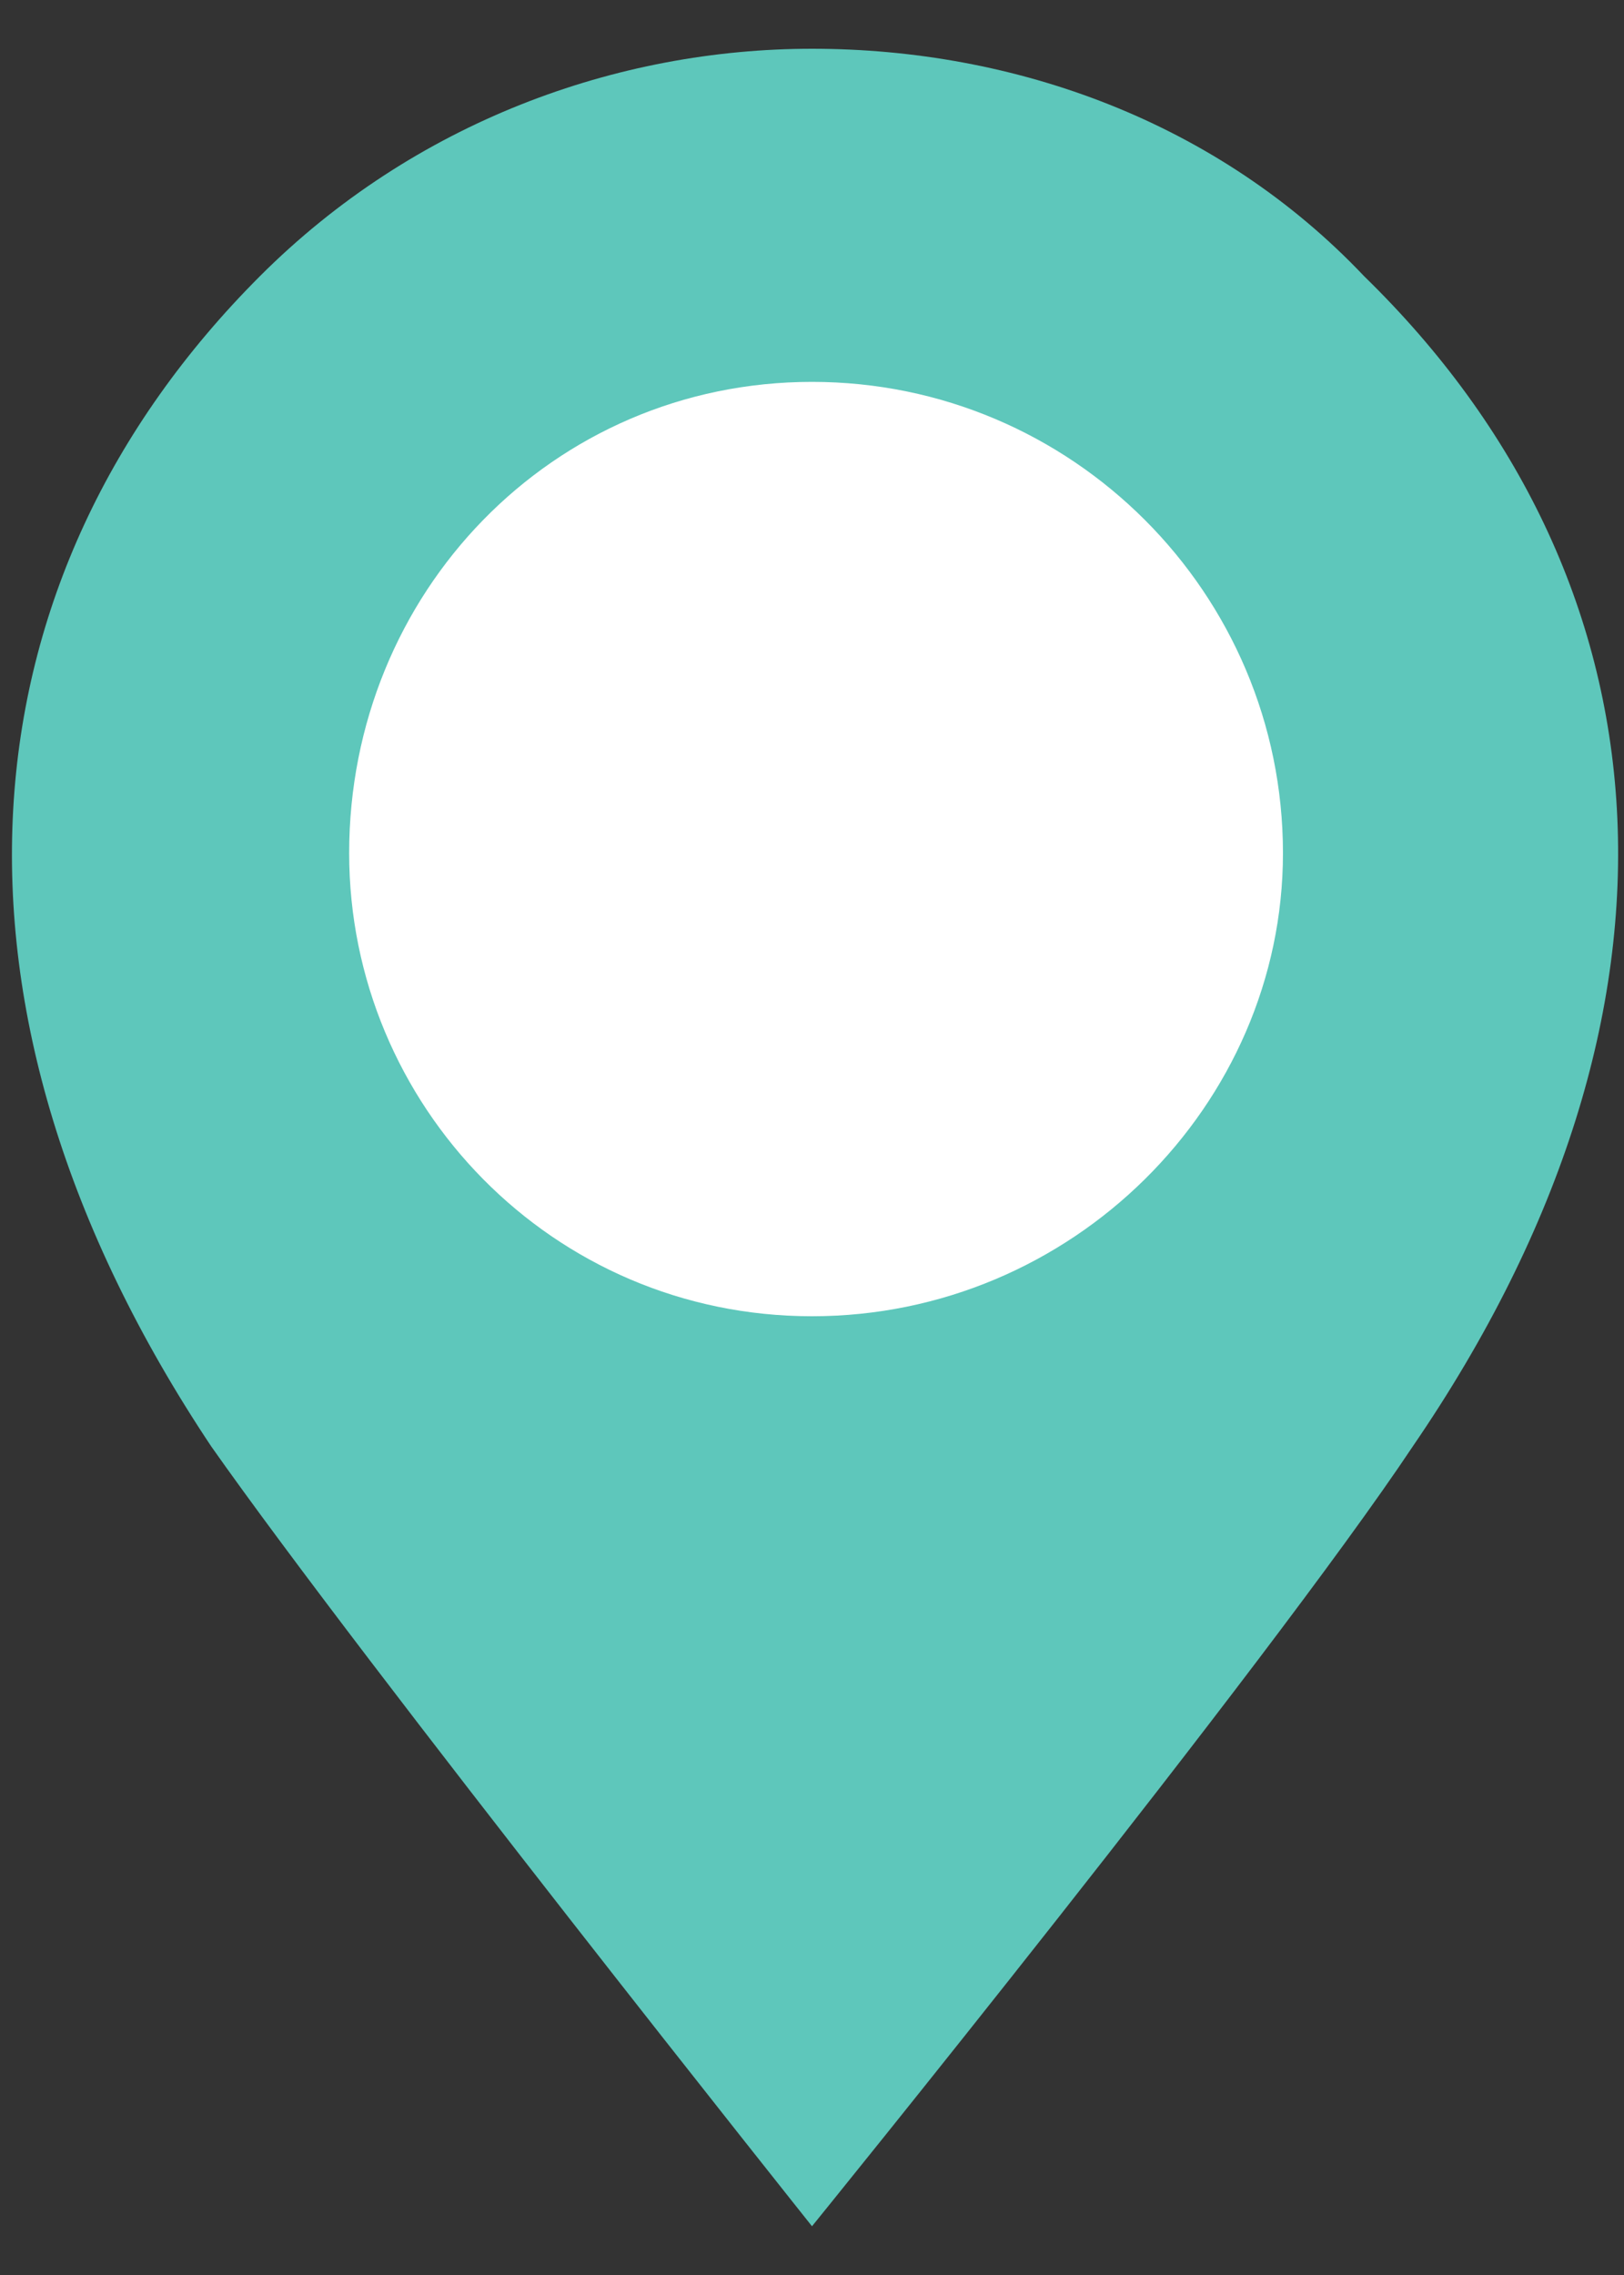
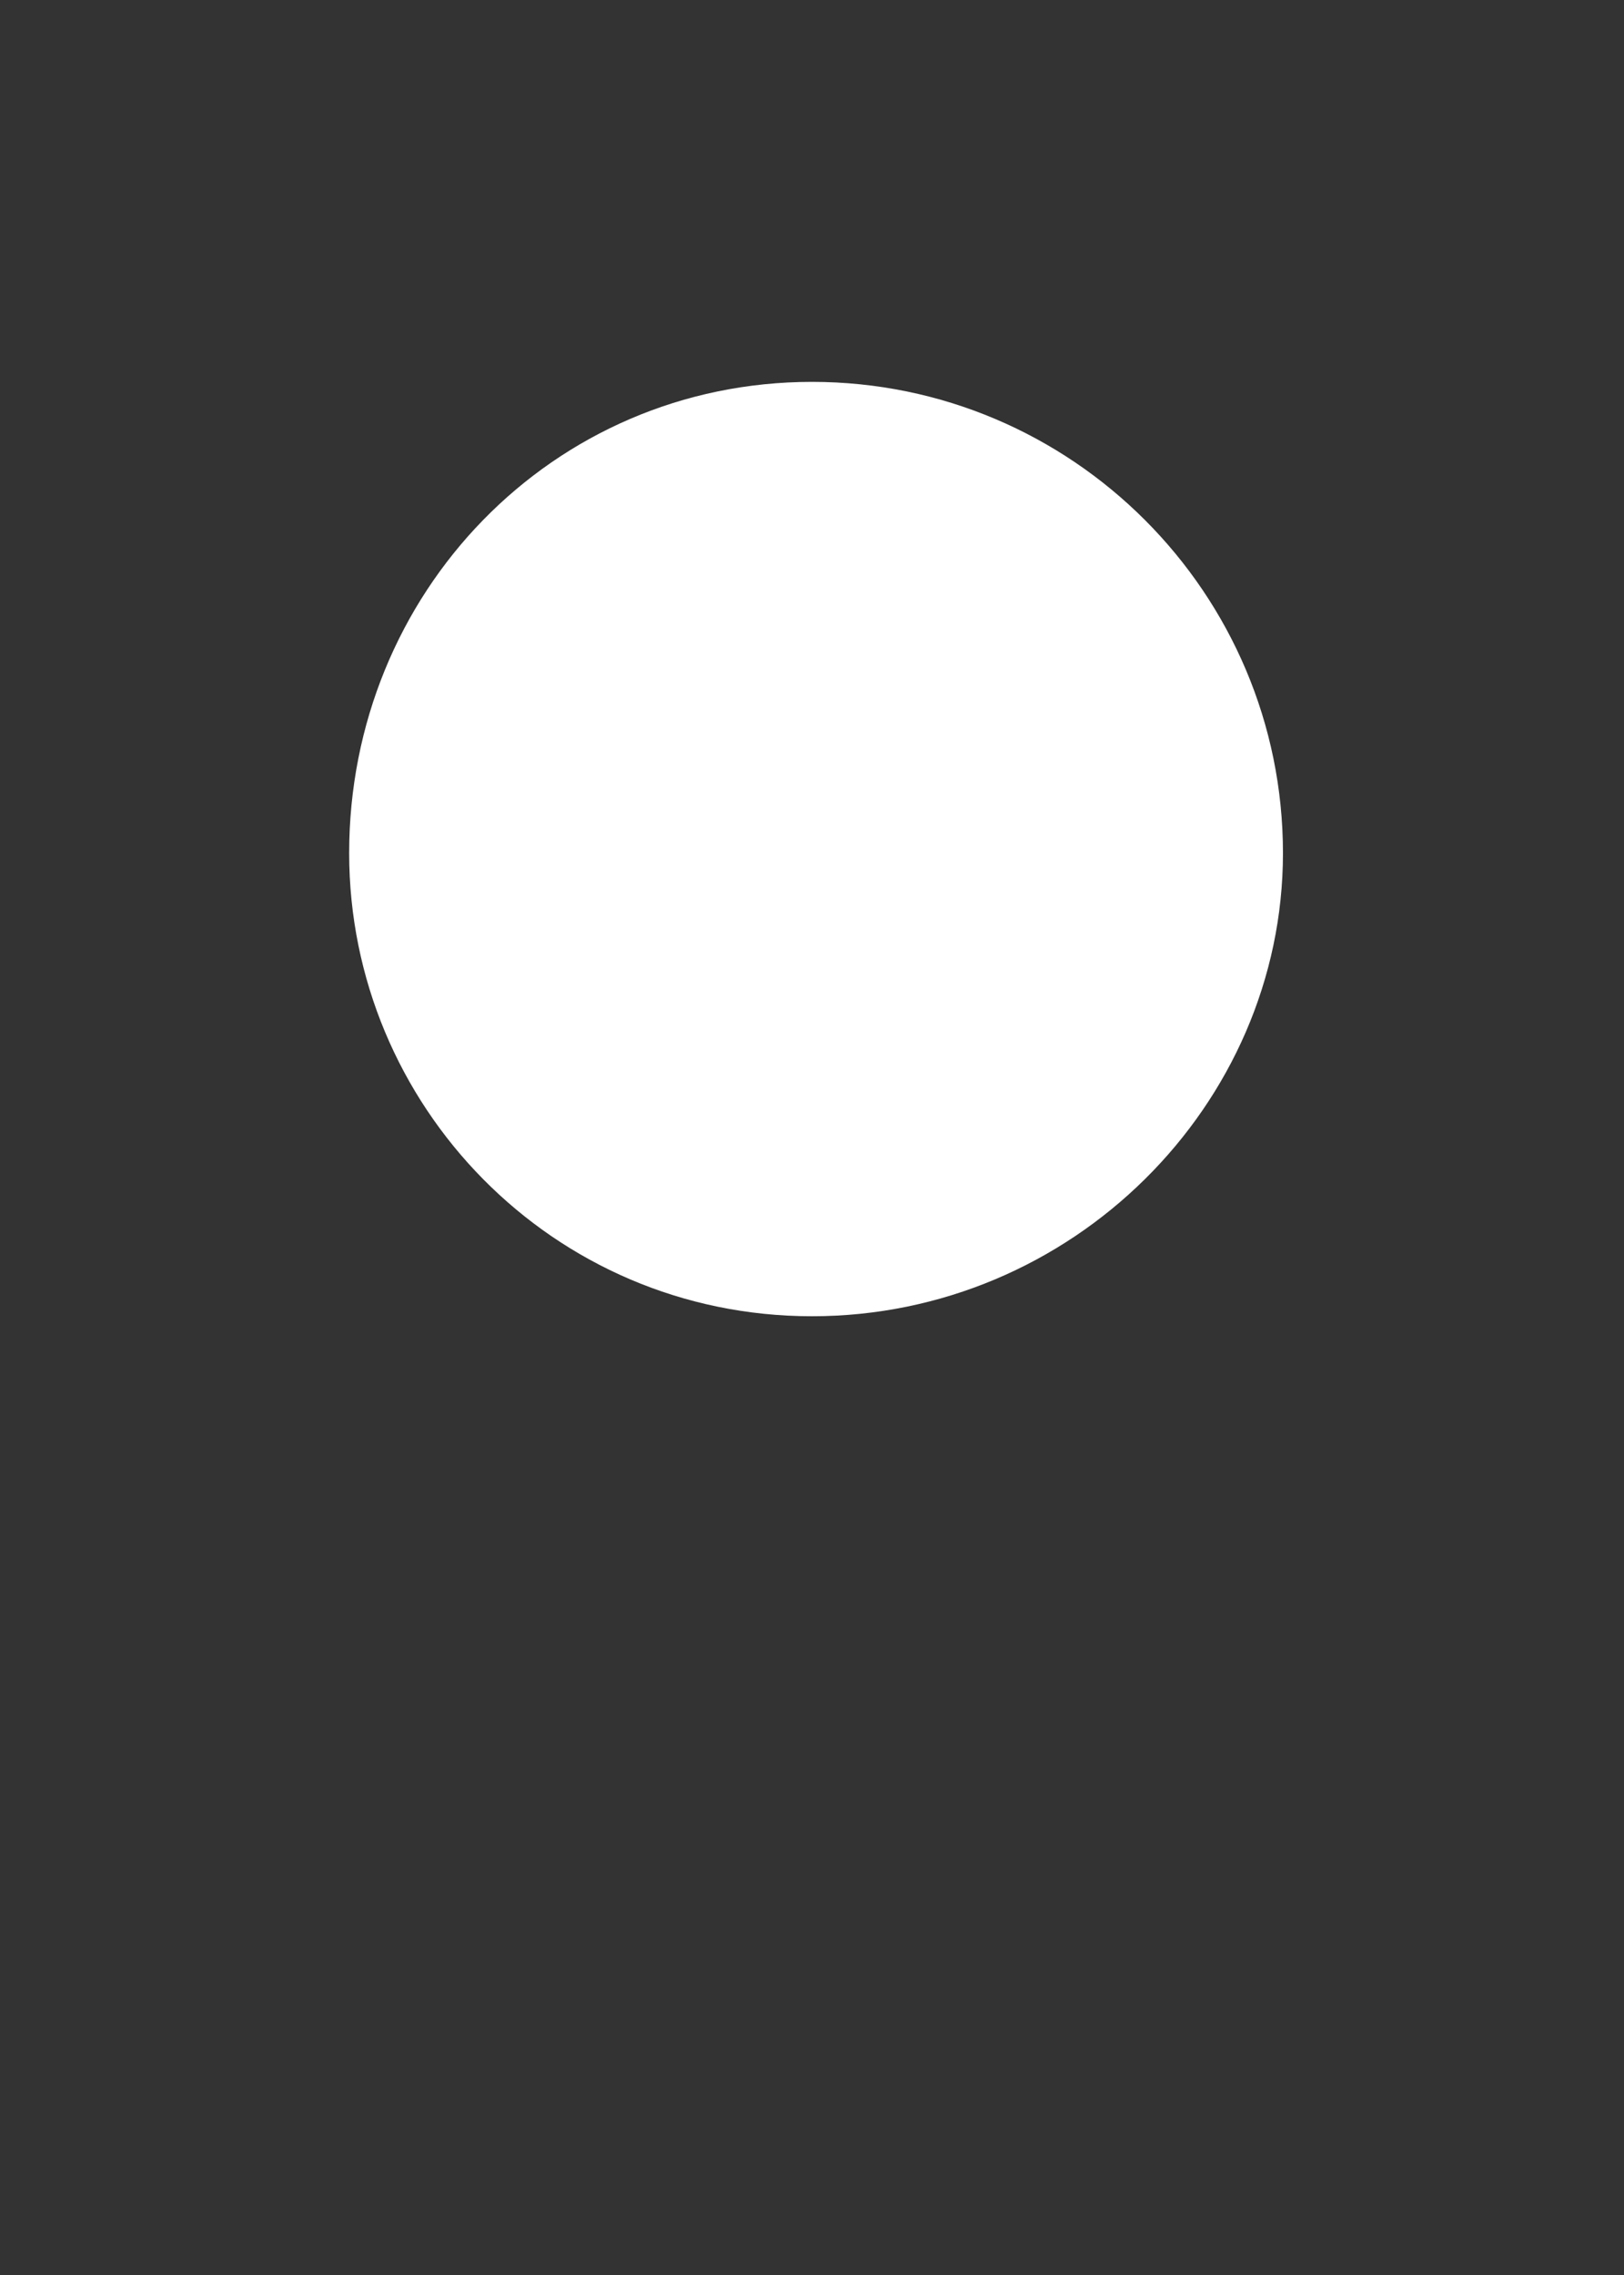
<svg xmlns="http://www.w3.org/2000/svg" version="1.2" viewBox="0 0 20 28" width="20" height="28">
  <rect x="0" y="0" width="20" height="28" fill="#333333" stroke="none" />
  <style>.a{fill:#5ec7bb}.b{fill:#fff}</style>
-   <path class="a" d="m17.4 17.8c-1.8 2.7-7.4 9.6-7.4 9.6 0 0-5.5-6.9-7.4-9.6-3.6-5.4-3.1-10.7 0.6-14.4 1.9-1.9 4.4-2.8 6.8-2.8 2.5 0 5 0.9 6.8 2.8 3.8 3.7 4.3 9 0.6 14.4z" />
  <path class="b" d="m15.8 10.5c0 3.1-2.6 5.7-5.8 5.7-3.2 0-5.7-2.6-5.7-5.7 0-3.2 2.5-5.8 5.7-5.8 3.2 0 5.8 2.6 5.8 5.8z" />
</svg>